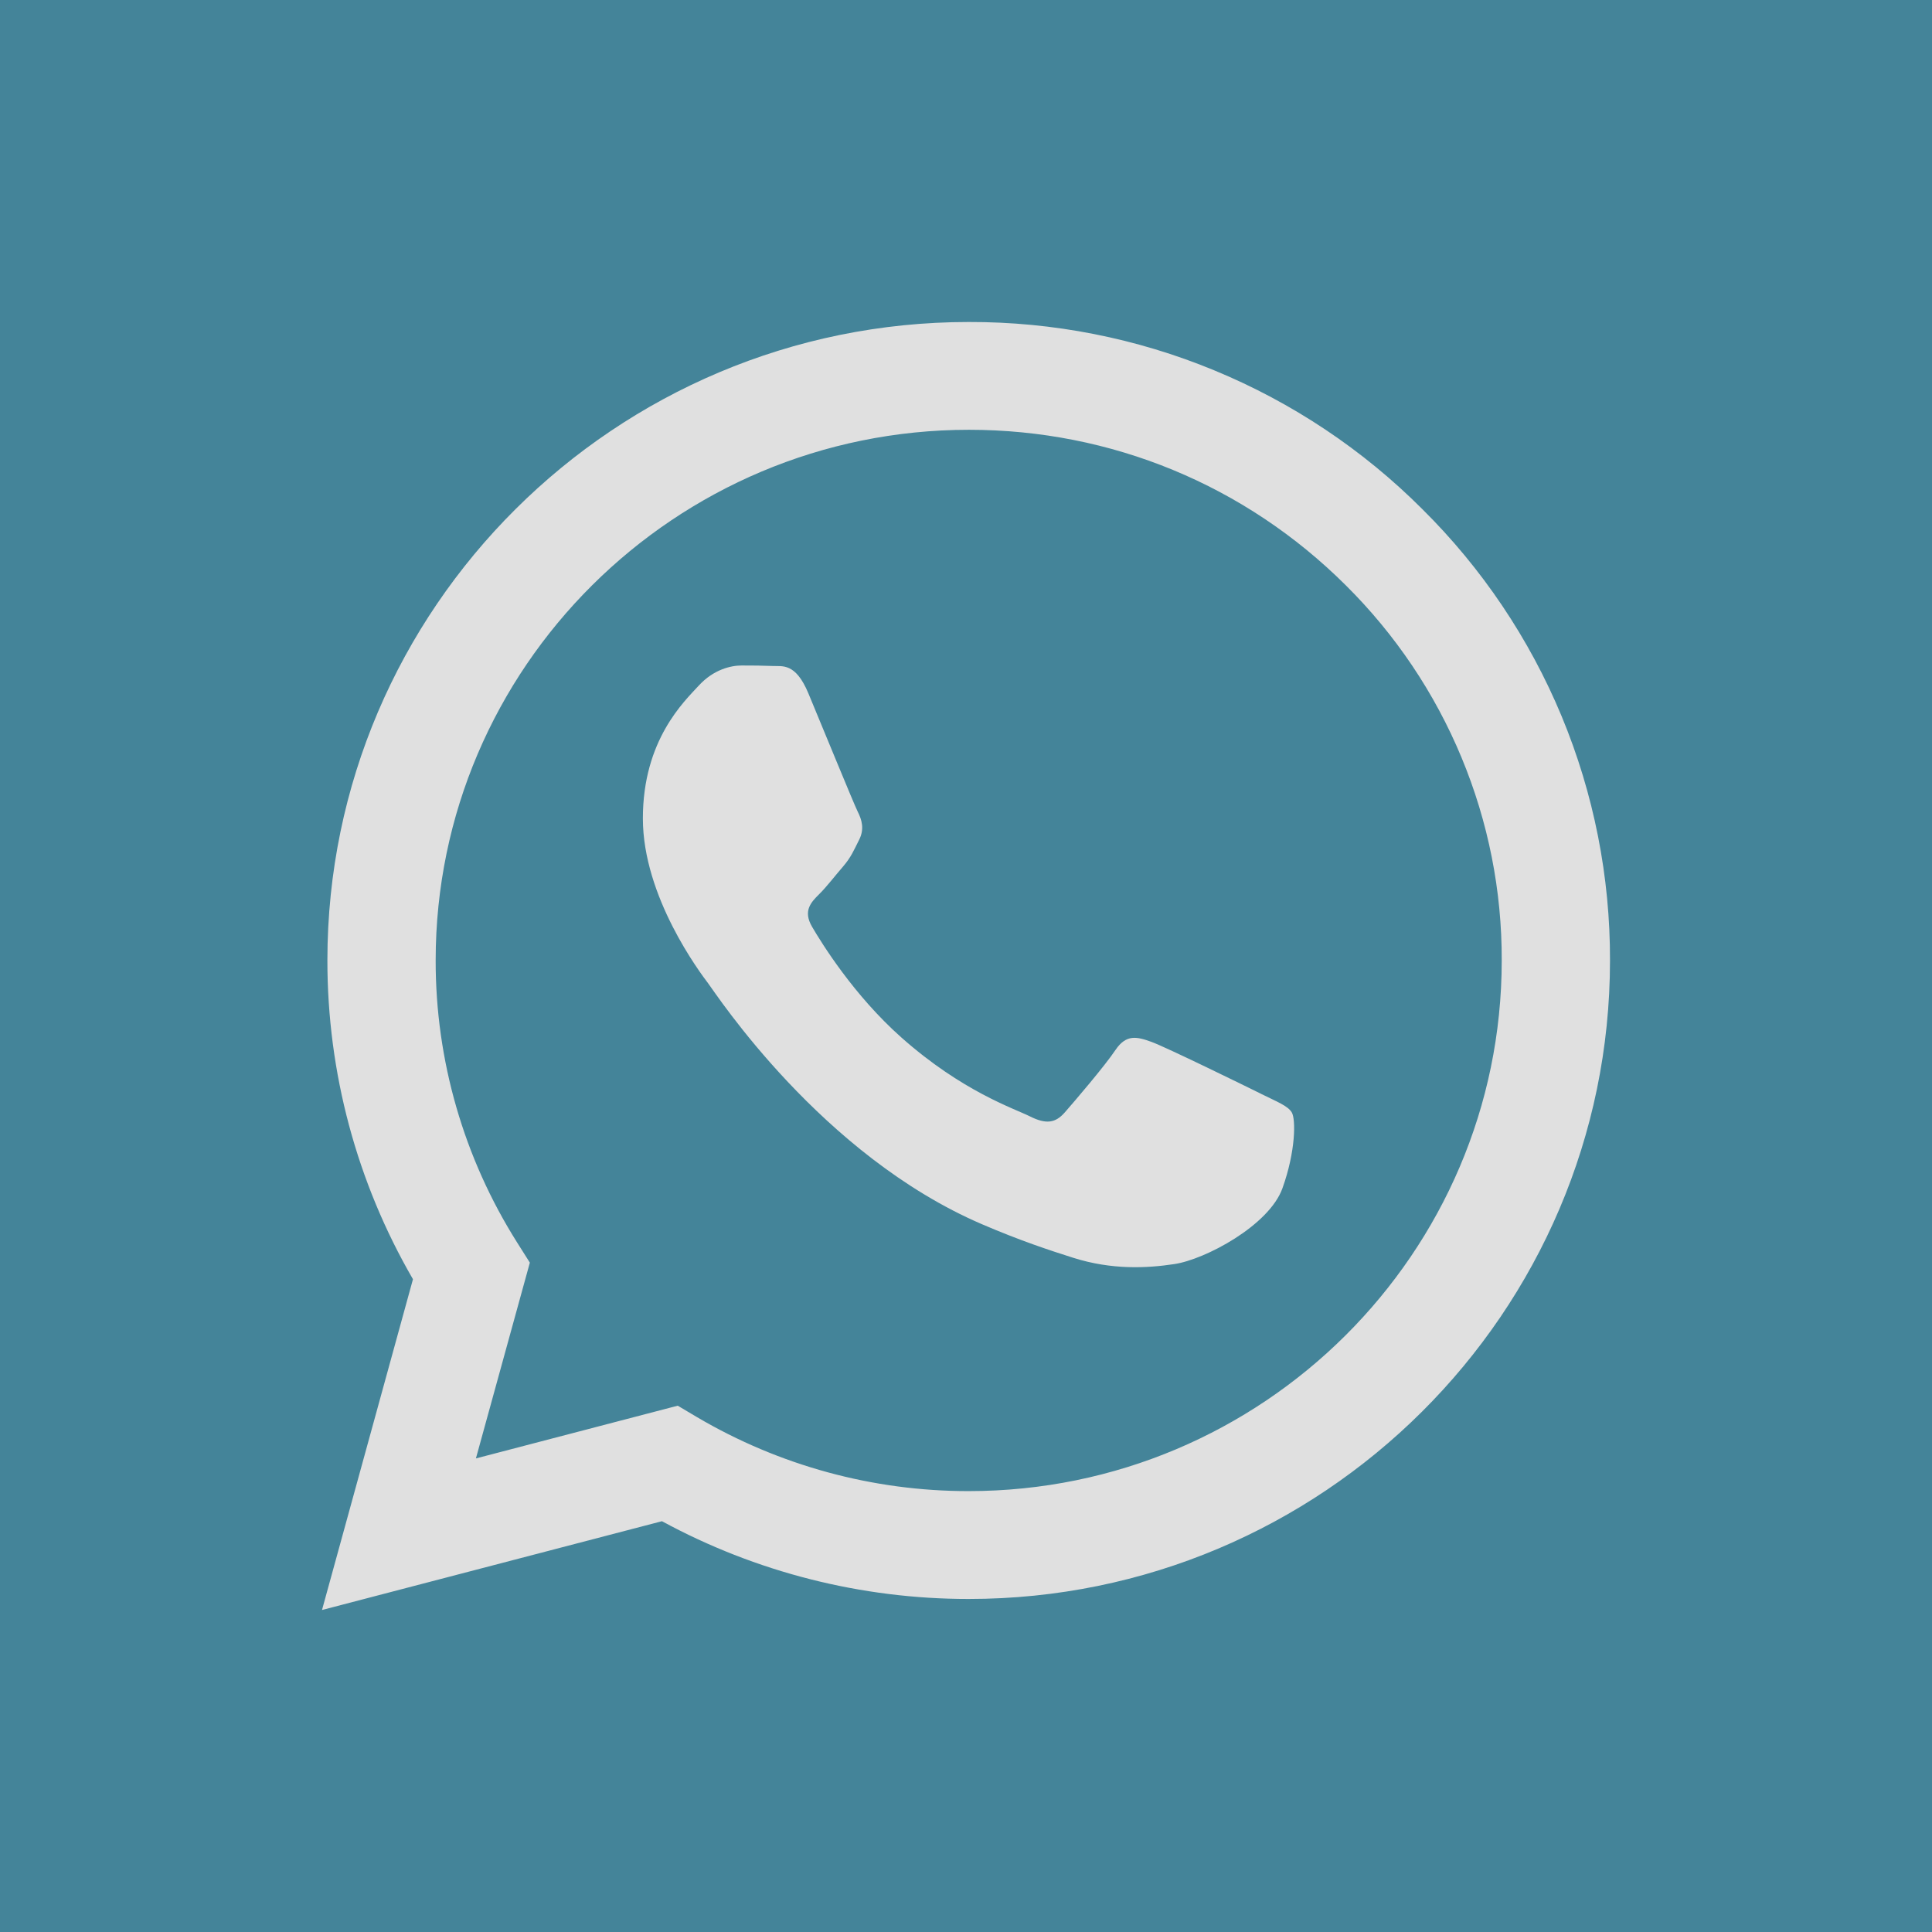
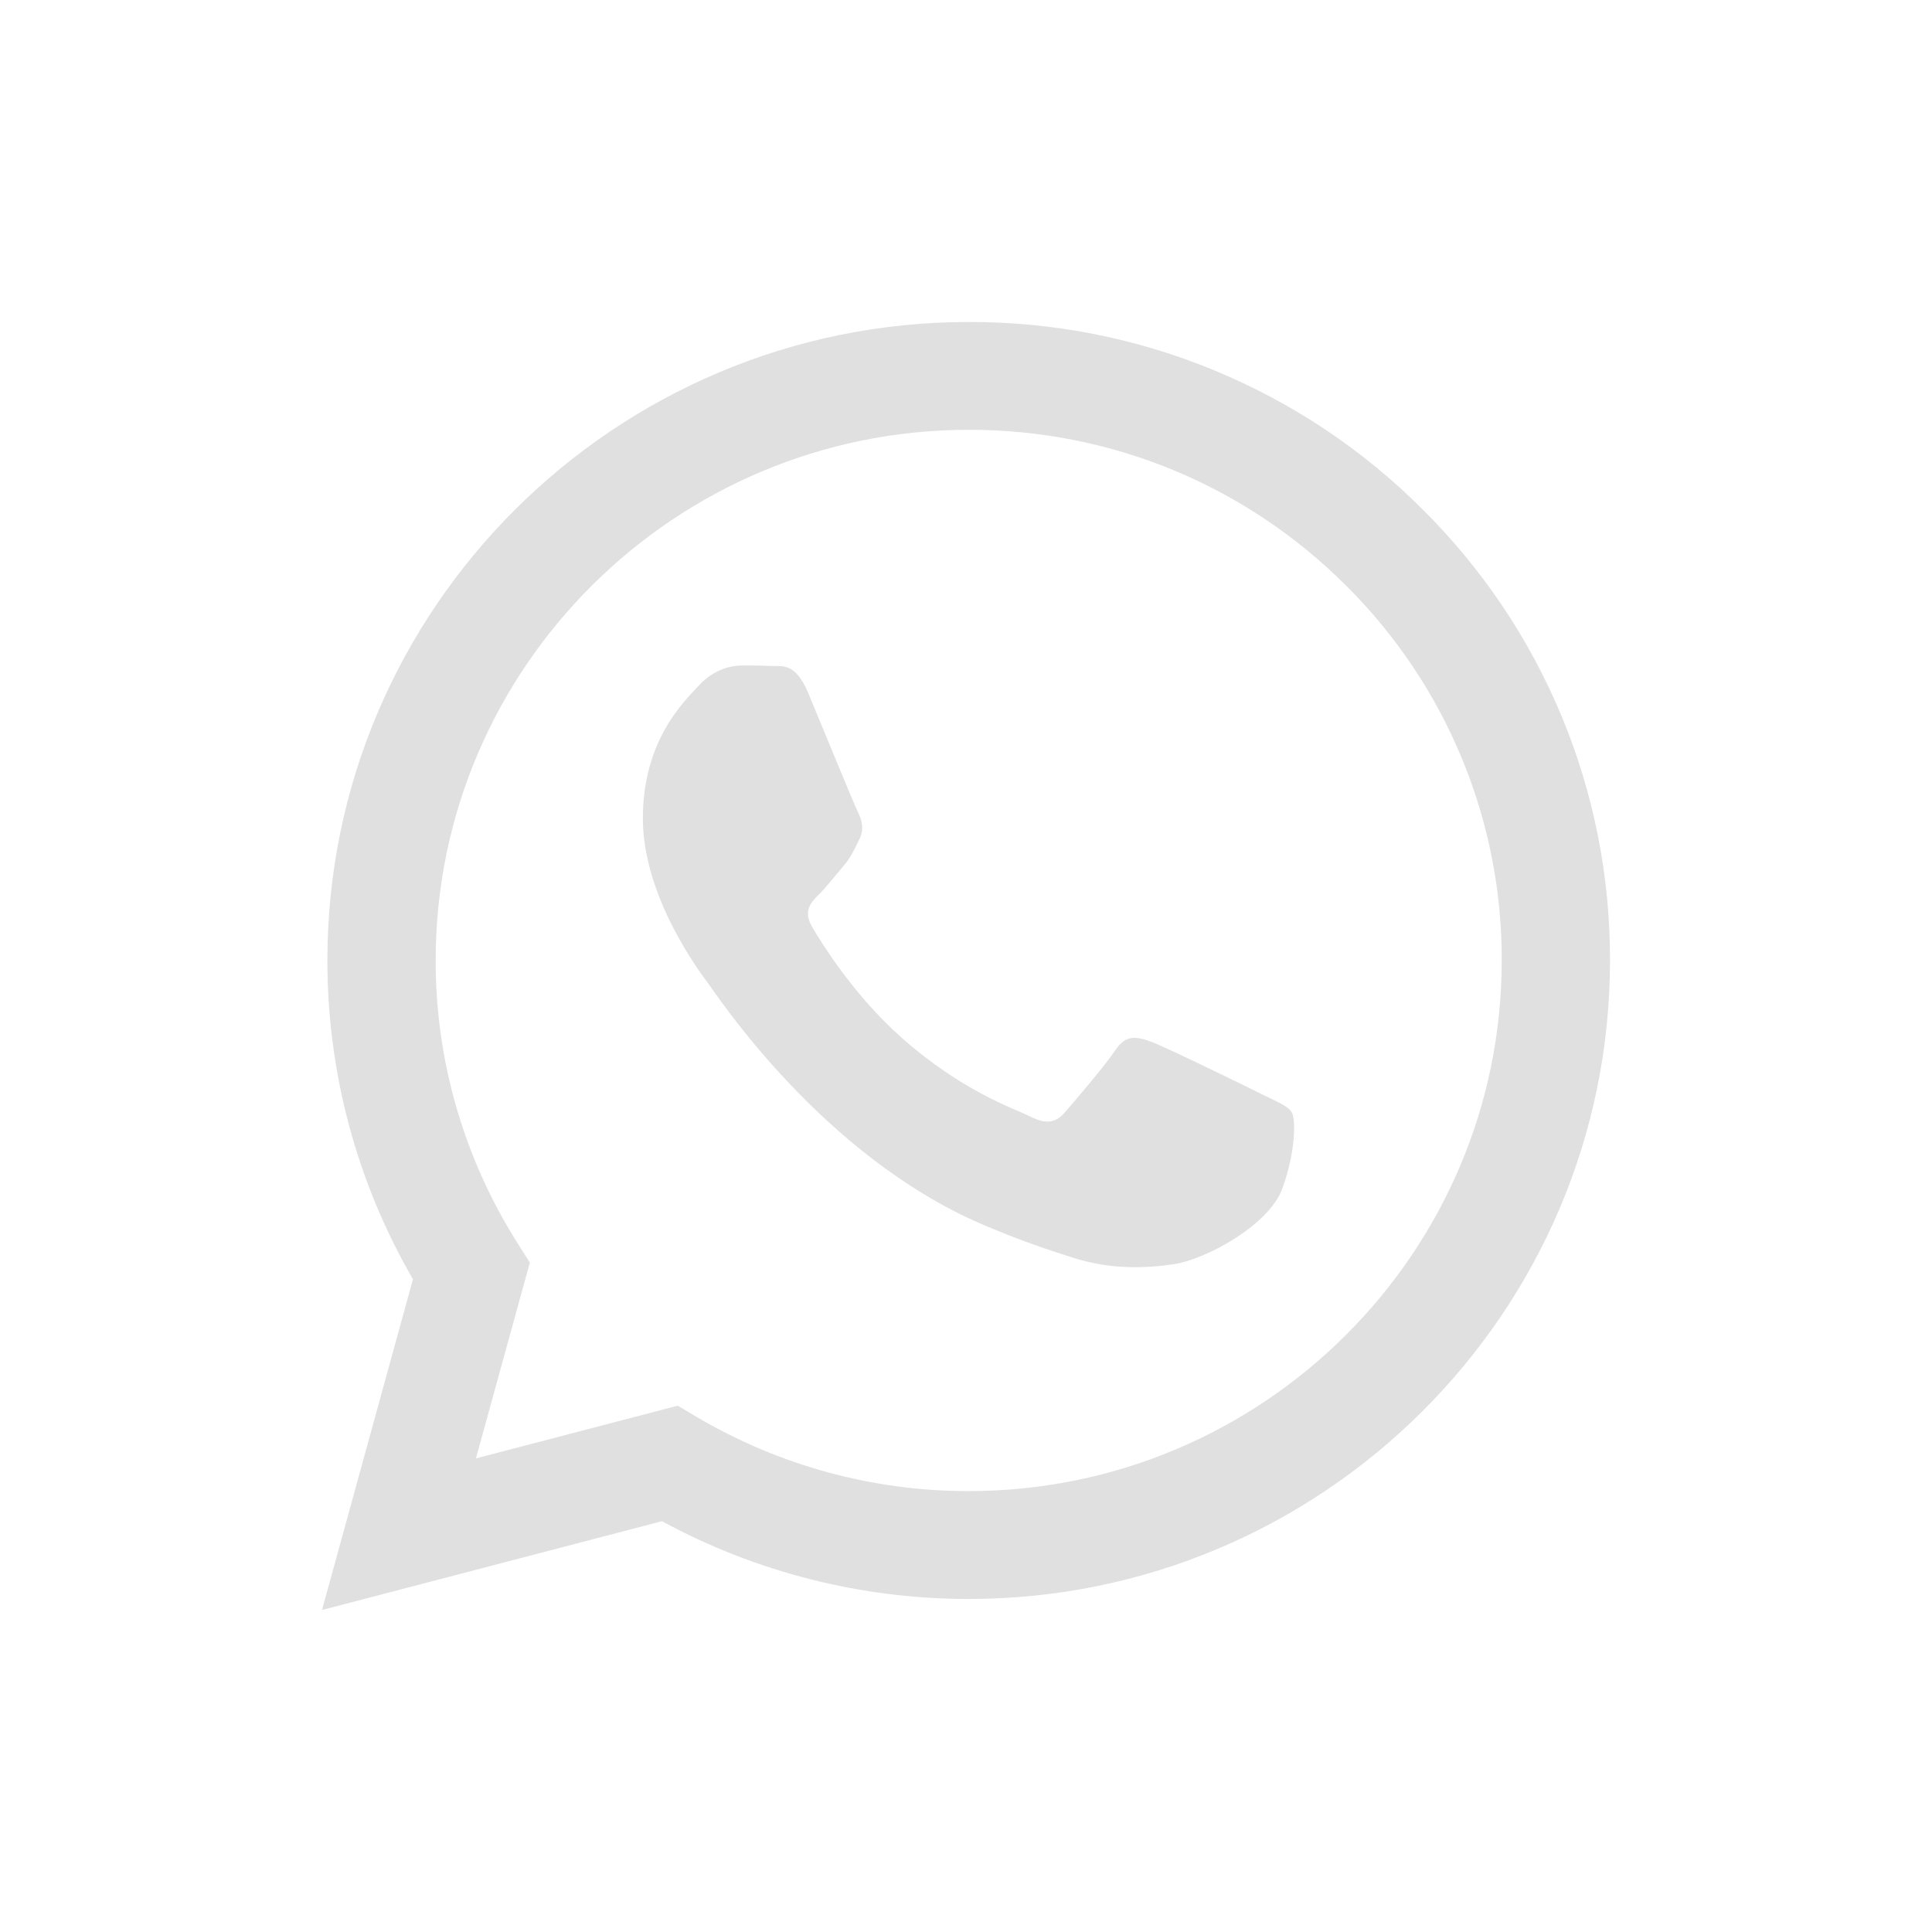
<svg xmlns="http://www.w3.org/2000/svg" width="24" height="24" viewBox="0 0 24 24" fill="none">
-   <rect width="24" height="24" fill="#448499" />
  <path fill-rule="evenodd" clip-rule="evenodd" d="M15.666 13.588C15.466 13.489 14.488 13.01 14.305 12.943C14.123 12.877 13.991 12.845 13.857 13.043C13.725 13.241 13.343 13.687 13.227 13.819C13.111 13.952 12.995 13.968 12.796 13.869C12.597 13.769 11.955 13.561 11.195 12.886C10.604 12.361 10.204 11.712 10.088 11.513C9.972 11.315 10.075 11.208 10.175 11.109C10.265 11.021 10.374 10.878 10.474 10.763C10.573 10.647 10.606 10.564 10.673 10.431C10.74 10.299 10.706 10.184 10.656 10.085C10.606 9.985 10.208 9.01 10.042 8.613C9.881 8.227 9.717 8.28 9.595 8.273C9.478 8.268 9.346 8.267 9.213 8.267C9.08 8.267 8.865 8.316 8.682 8.515C8.5 8.713 7.986 9.192 7.986 10.167C7.986 11.142 8.698 12.084 8.798 12.217C8.898 12.349 10.202 14.35 12.199 15.208C12.674 15.412 13.045 15.534 13.333 15.625C13.81 15.776 14.244 15.755 14.587 15.703C14.969 15.647 15.765 15.224 15.931 14.761C16.097 14.299 16.097 13.902 16.047 13.819C15.998 13.737 15.865 13.687 15.665 13.588H15.666ZM12.034 18.523H12.031C10.845 18.524 9.681 18.206 8.66 17.605L8.419 17.462L5.912 18.117L6.582 15.685L6.424 15.435C5.761 14.385 5.41 13.169 5.412 11.929C5.413 8.295 8.384 5.339 12.037 5.339C13.805 5.339 15.468 6.026 16.718 7.271C17.334 7.882 17.823 8.609 18.155 9.409C18.488 10.21 18.658 11.067 18.655 11.933C18.654 15.567 15.683 18.523 12.034 18.523ZM17.669 6.325C16.931 5.586 16.052 5 15.085 4.601C14.118 4.201 13.08 3.997 12.033 4C7.643 4 4.068 7.557 4.067 11.928C4.066 13.325 4.433 14.689 5.13 15.891L4 20L8.223 18.897C9.391 19.531 10.7 19.863 12.03 19.863H12.034C16.424 19.863 19.999 16.306 20 11.934C20.003 10.892 19.799 9.86 19.399 8.897C18.999 7.935 18.411 7.06 17.669 6.325Z" fill="#E0E0E0" />
</svg>